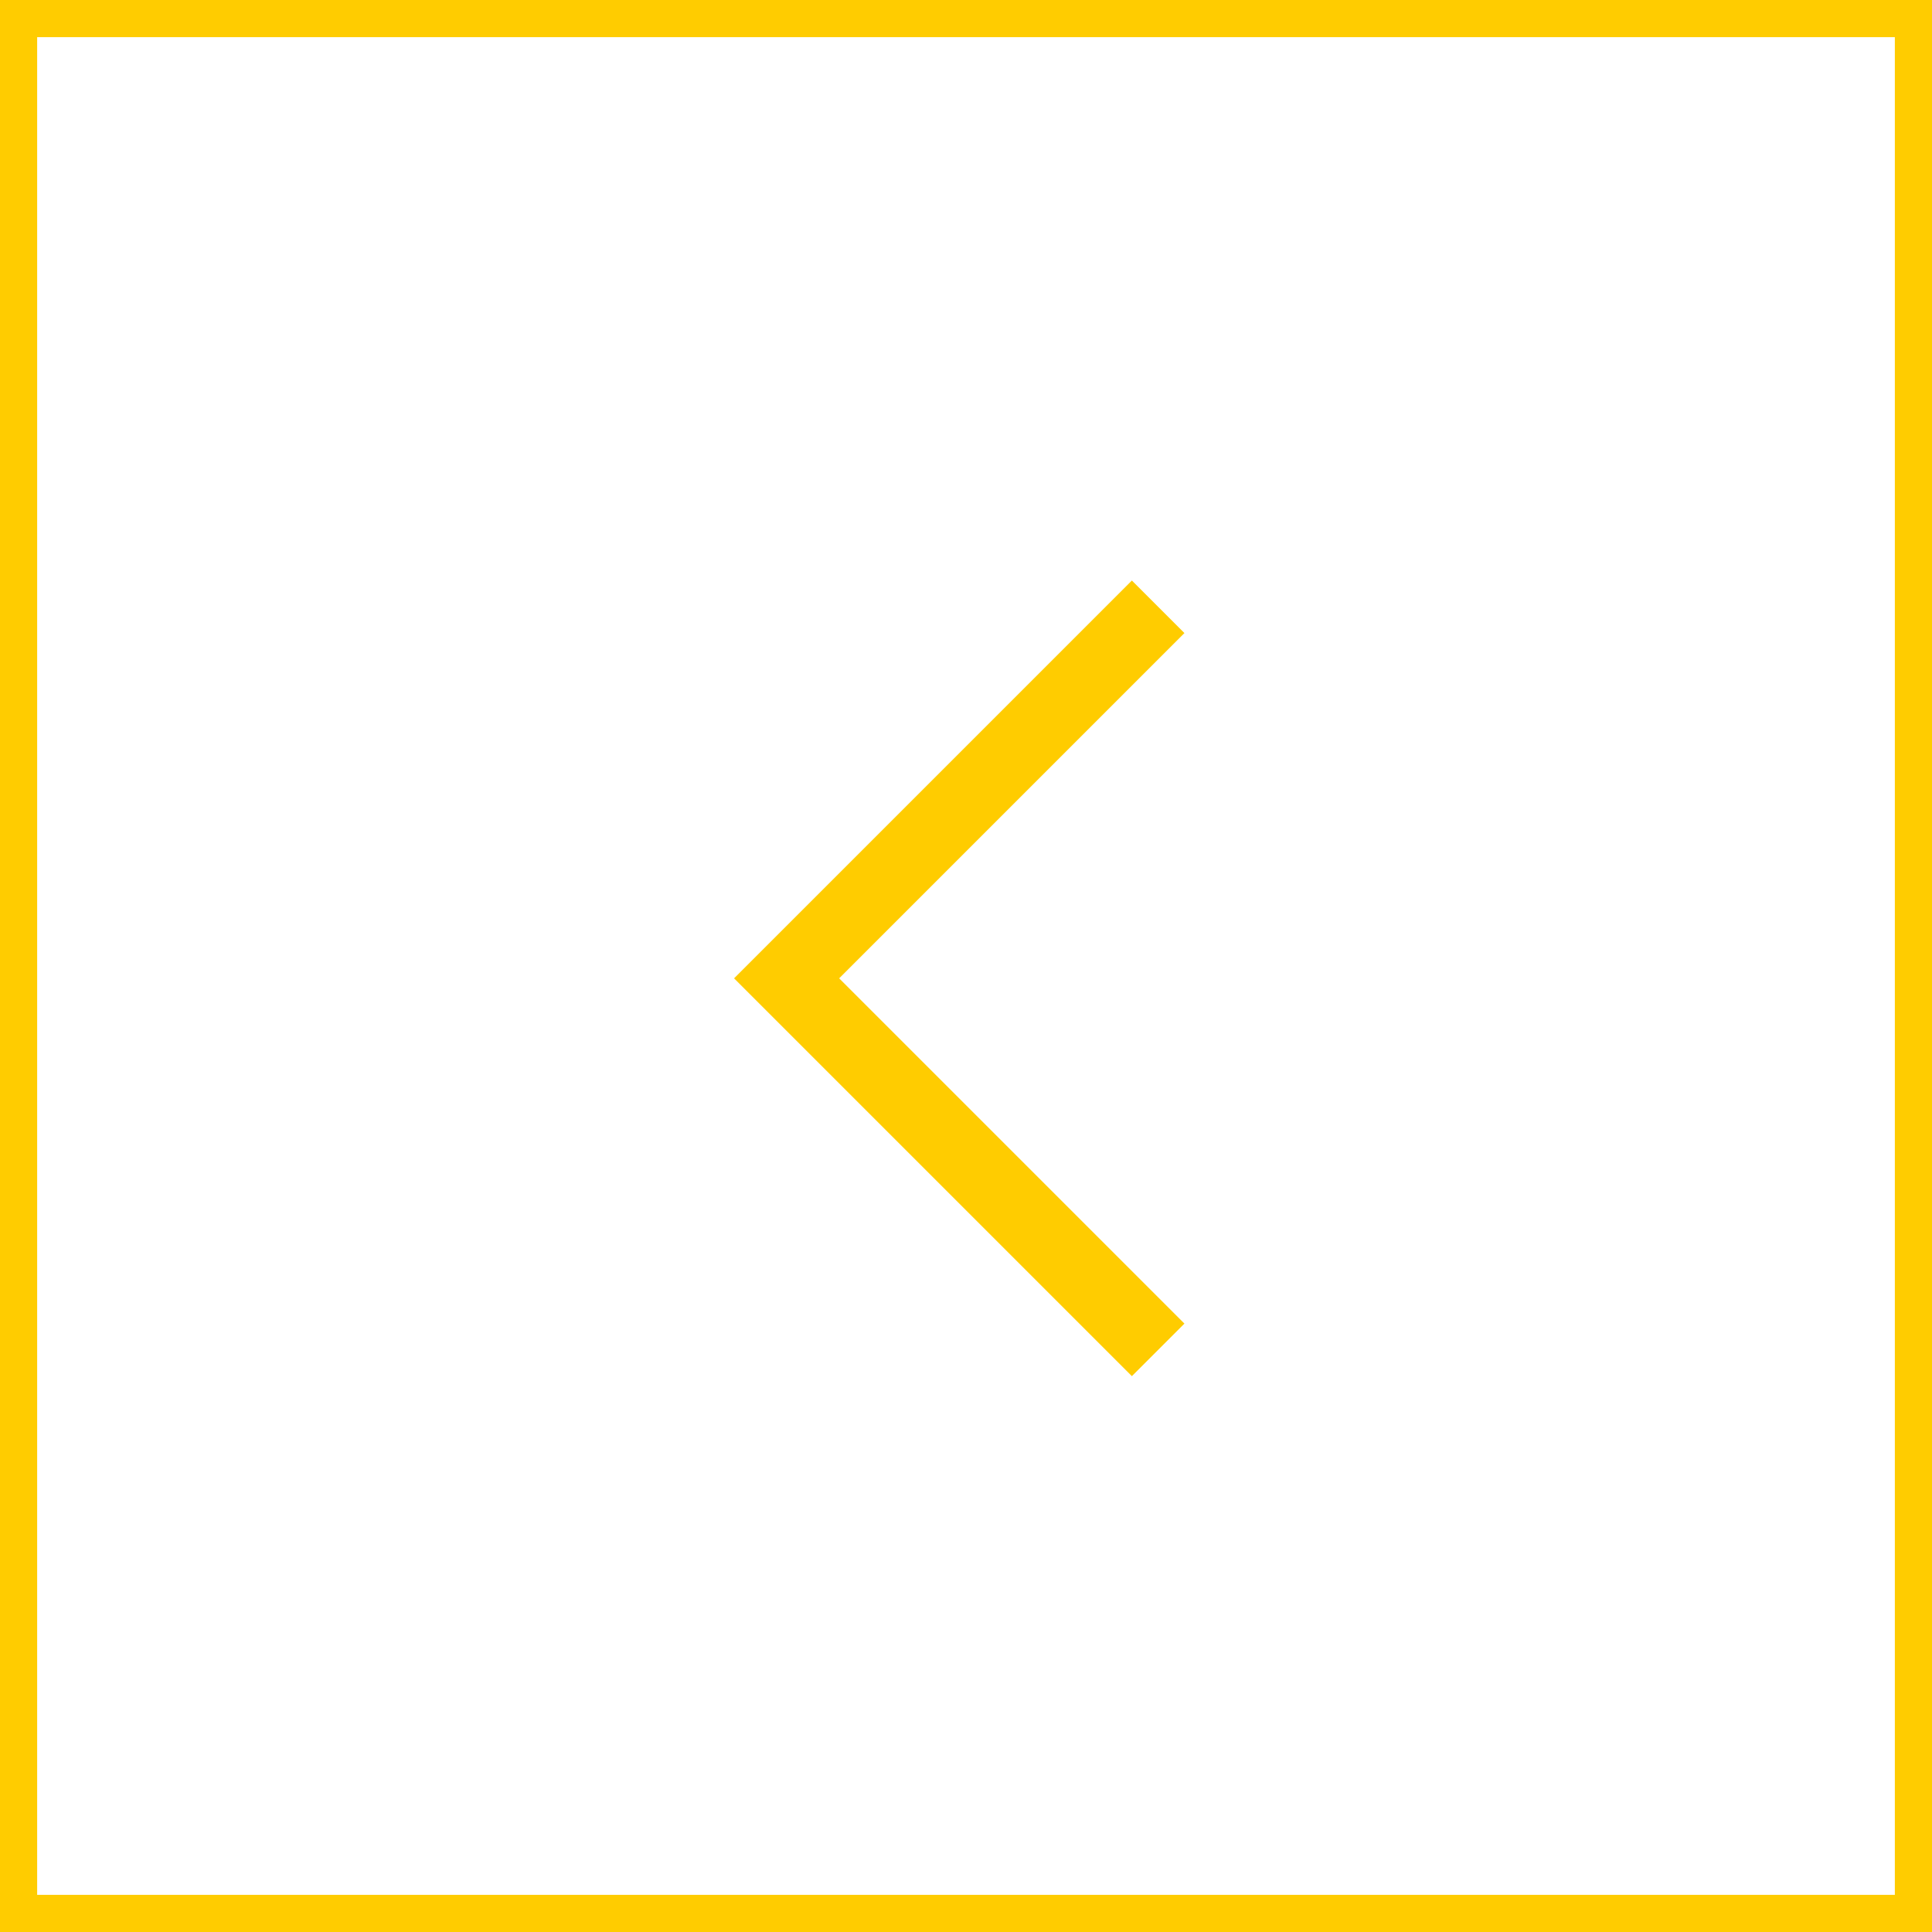
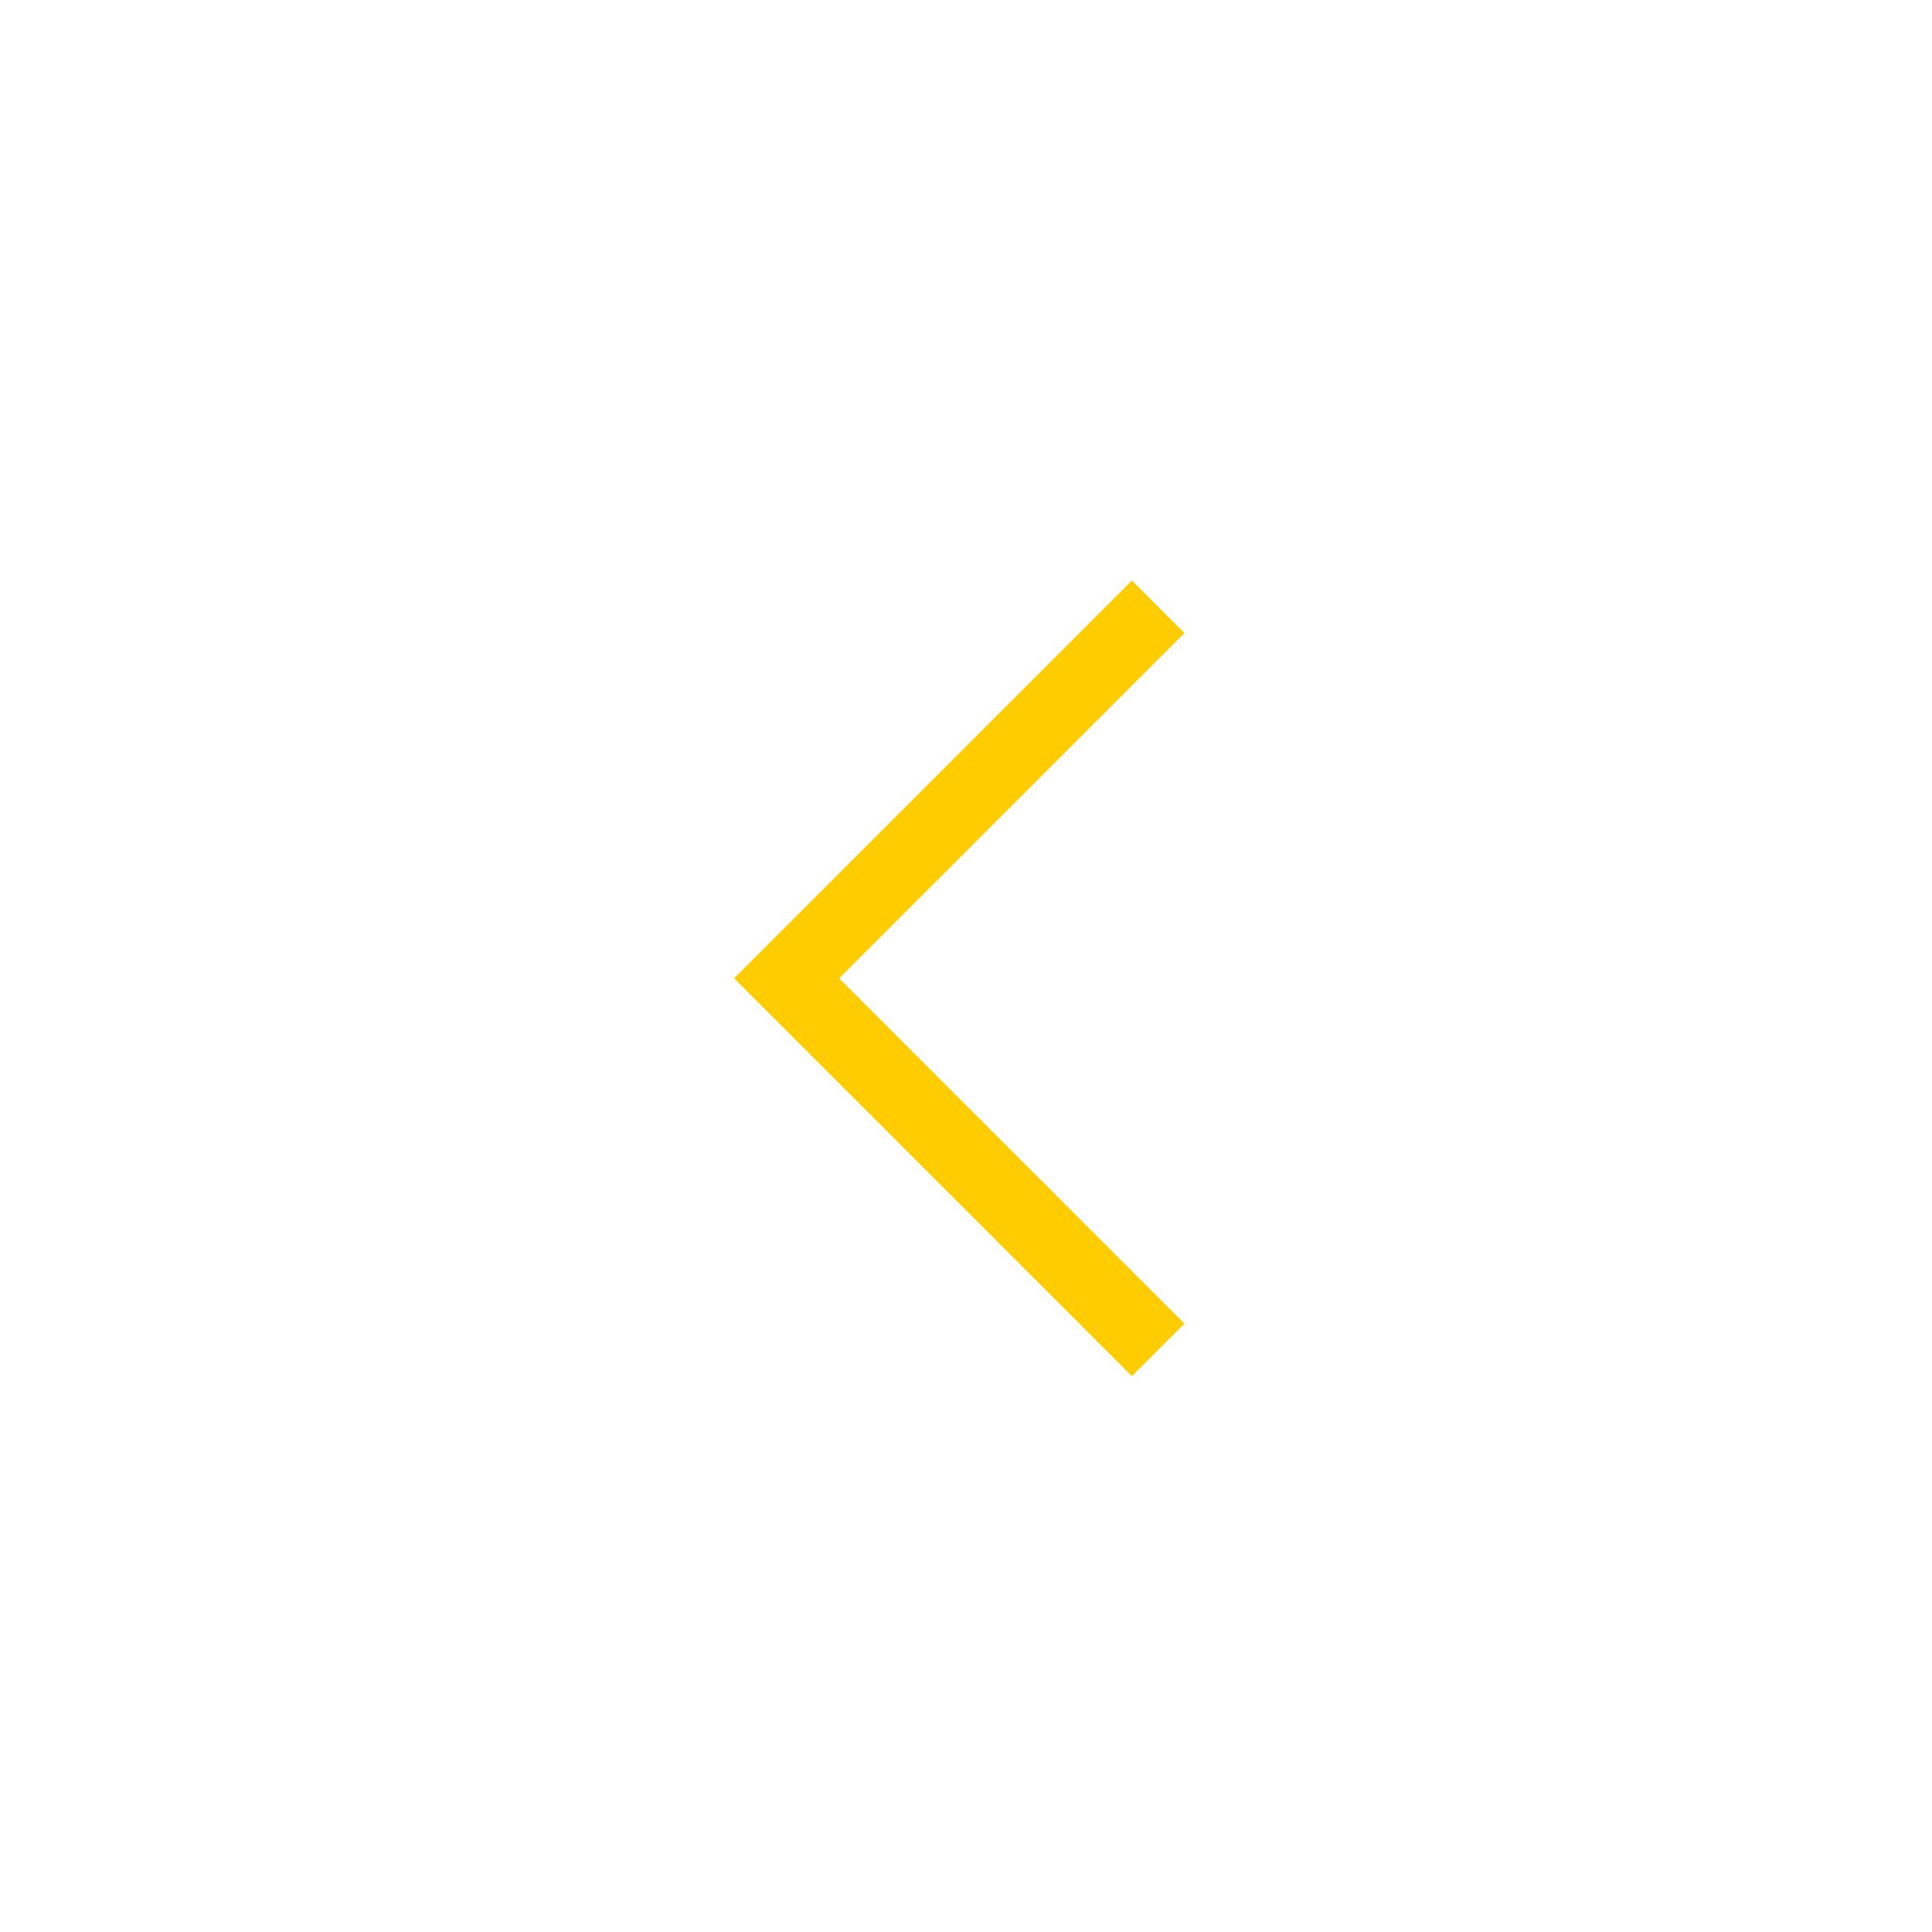
<svg xmlns="http://www.w3.org/2000/svg" viewBox="0 0 52 52">
  <defs>
    <style>.cls-1,.cls-2,.cls-4{fill:none}.cls-1,.cls-2{stroke:#fc0}.cls-2{stroke-width:2px}.cls-3{stroke:none}</style>
  </defs>
  <g id="arrow-left" transform="translate(-140 -877.5)">
    <g id="Rectangle_108" data-name="Rectangle 108" class="cls-1">
-       <path class="cls-3" d="M0 0h52v52H0z" transform="translate(140 877.5)" />
-       <path class="cls-4" d="M.5.5h51v51H.5z" transform="translate(140 877.5)" />
+       <path class="cls-3" d="M0 0v52H0z" transform="translate(140 877.5)" />
    </g>
    <path id="Path_175" data-name="Path 175" class="cls-2" d="M95.172 386l-10 10 10 10" transform="translate(76 507.832)" />
  </g>
</svg>